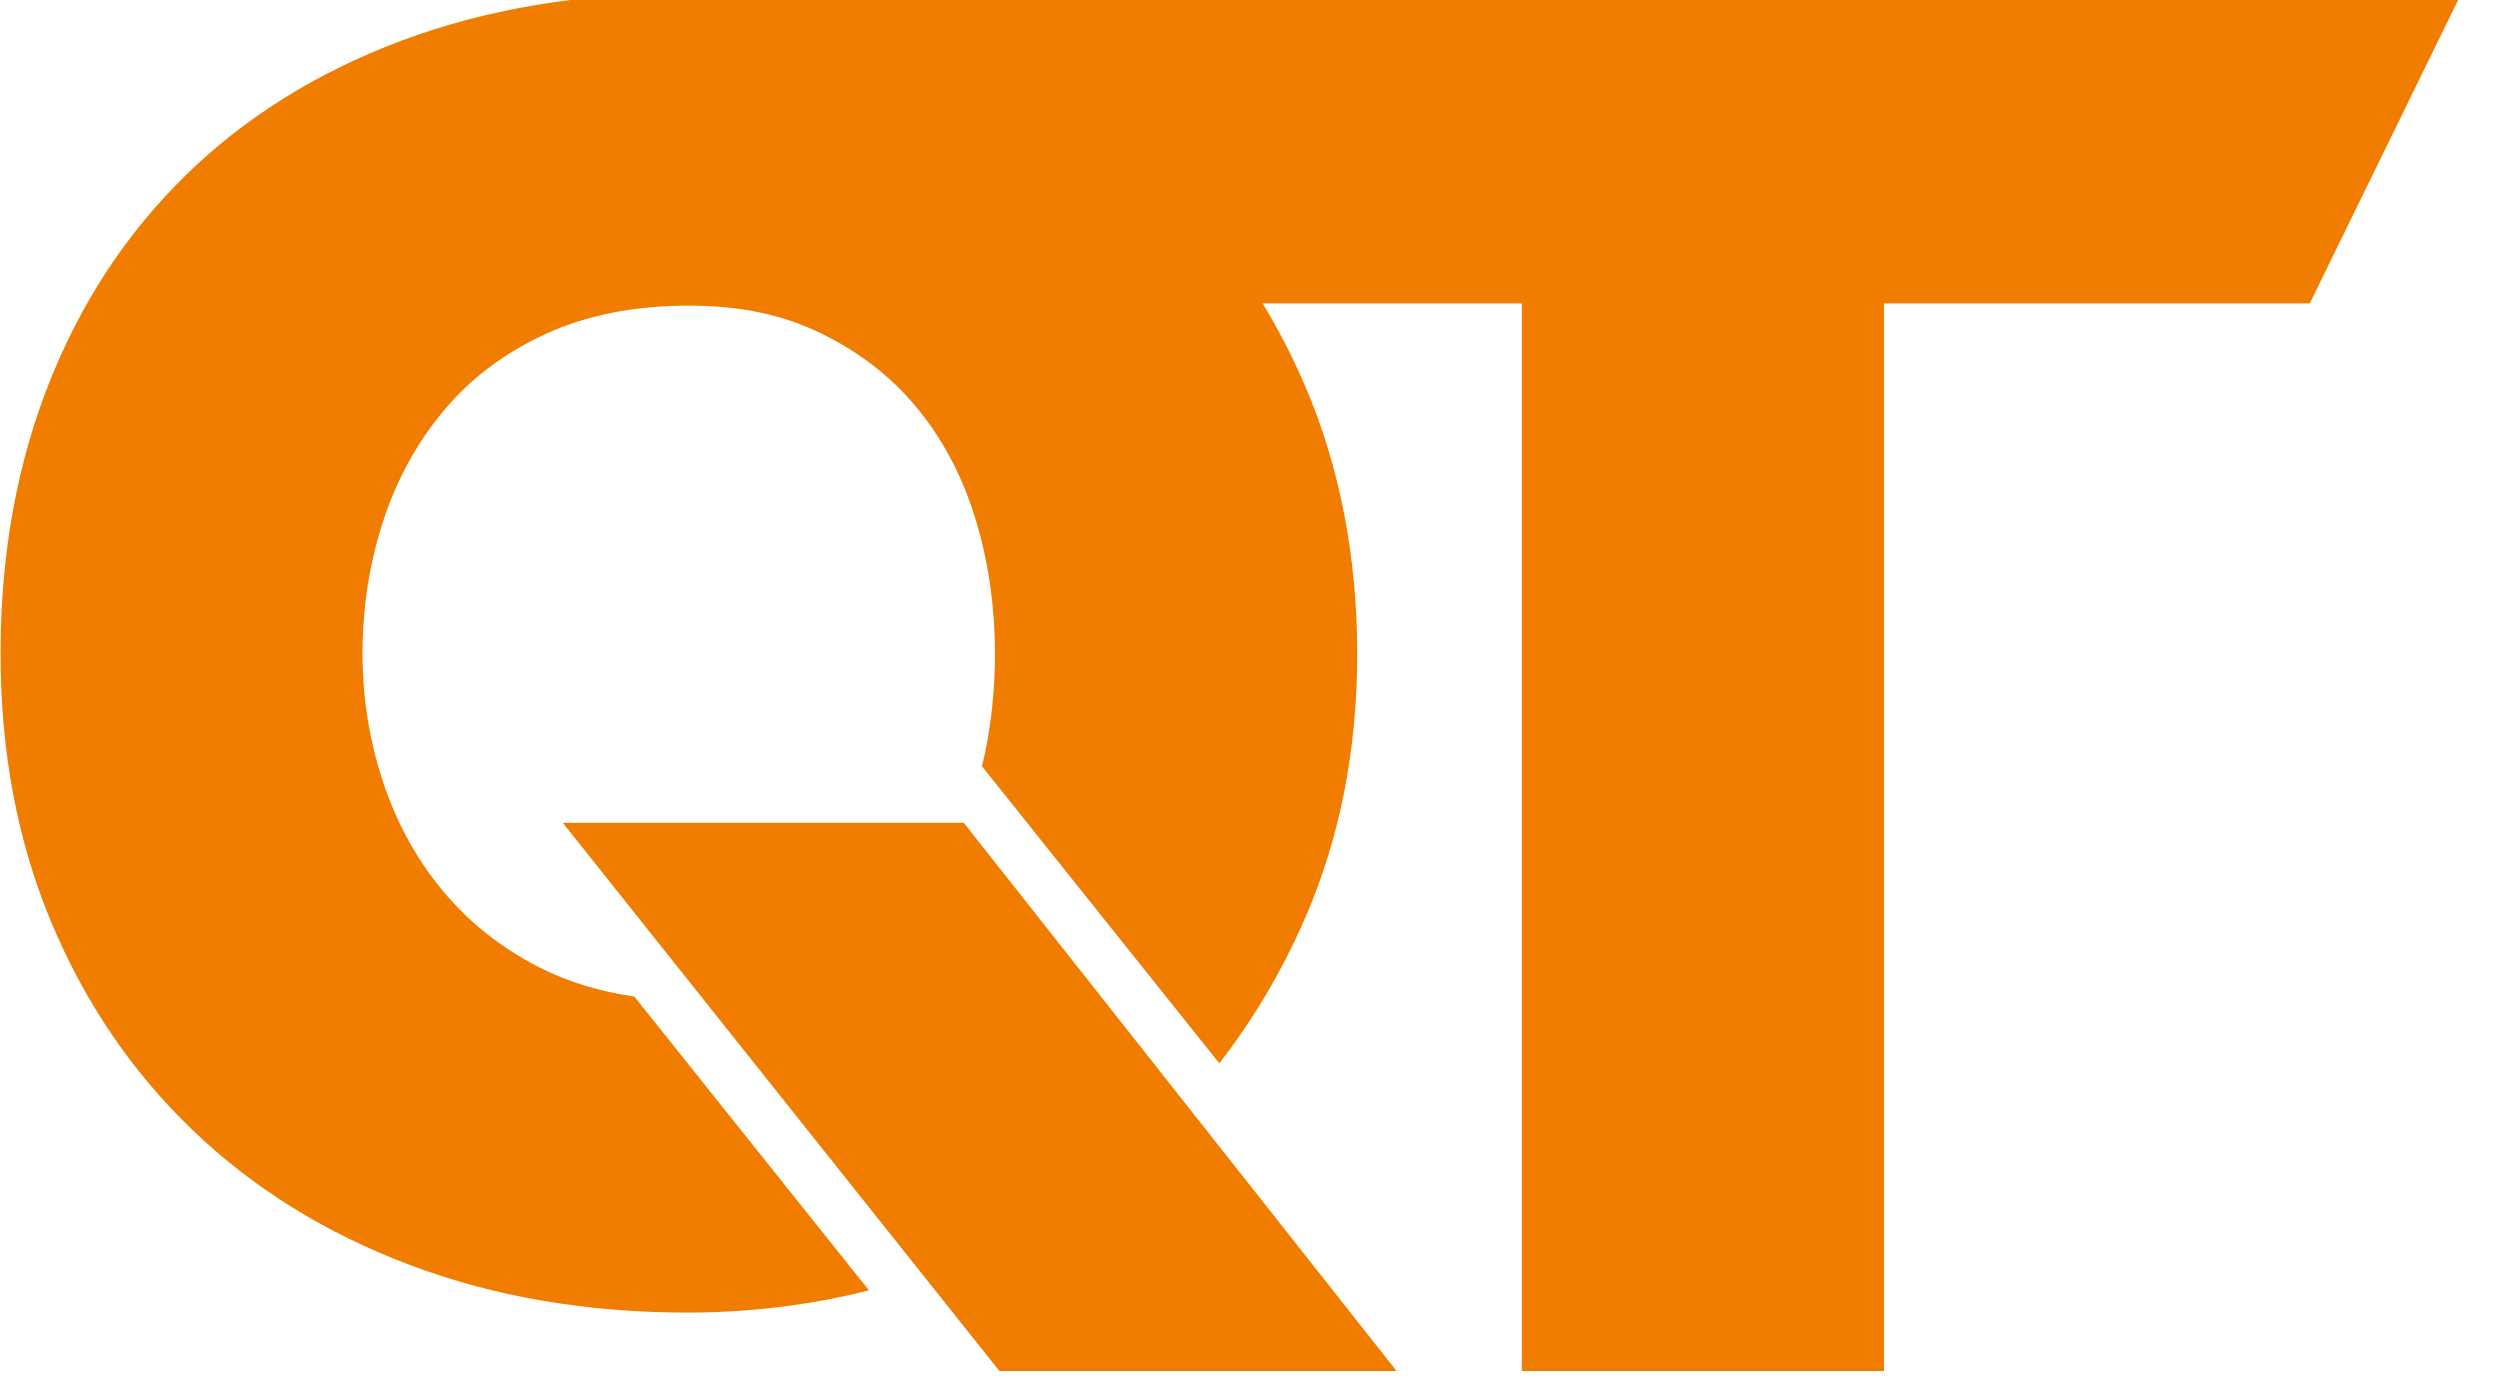
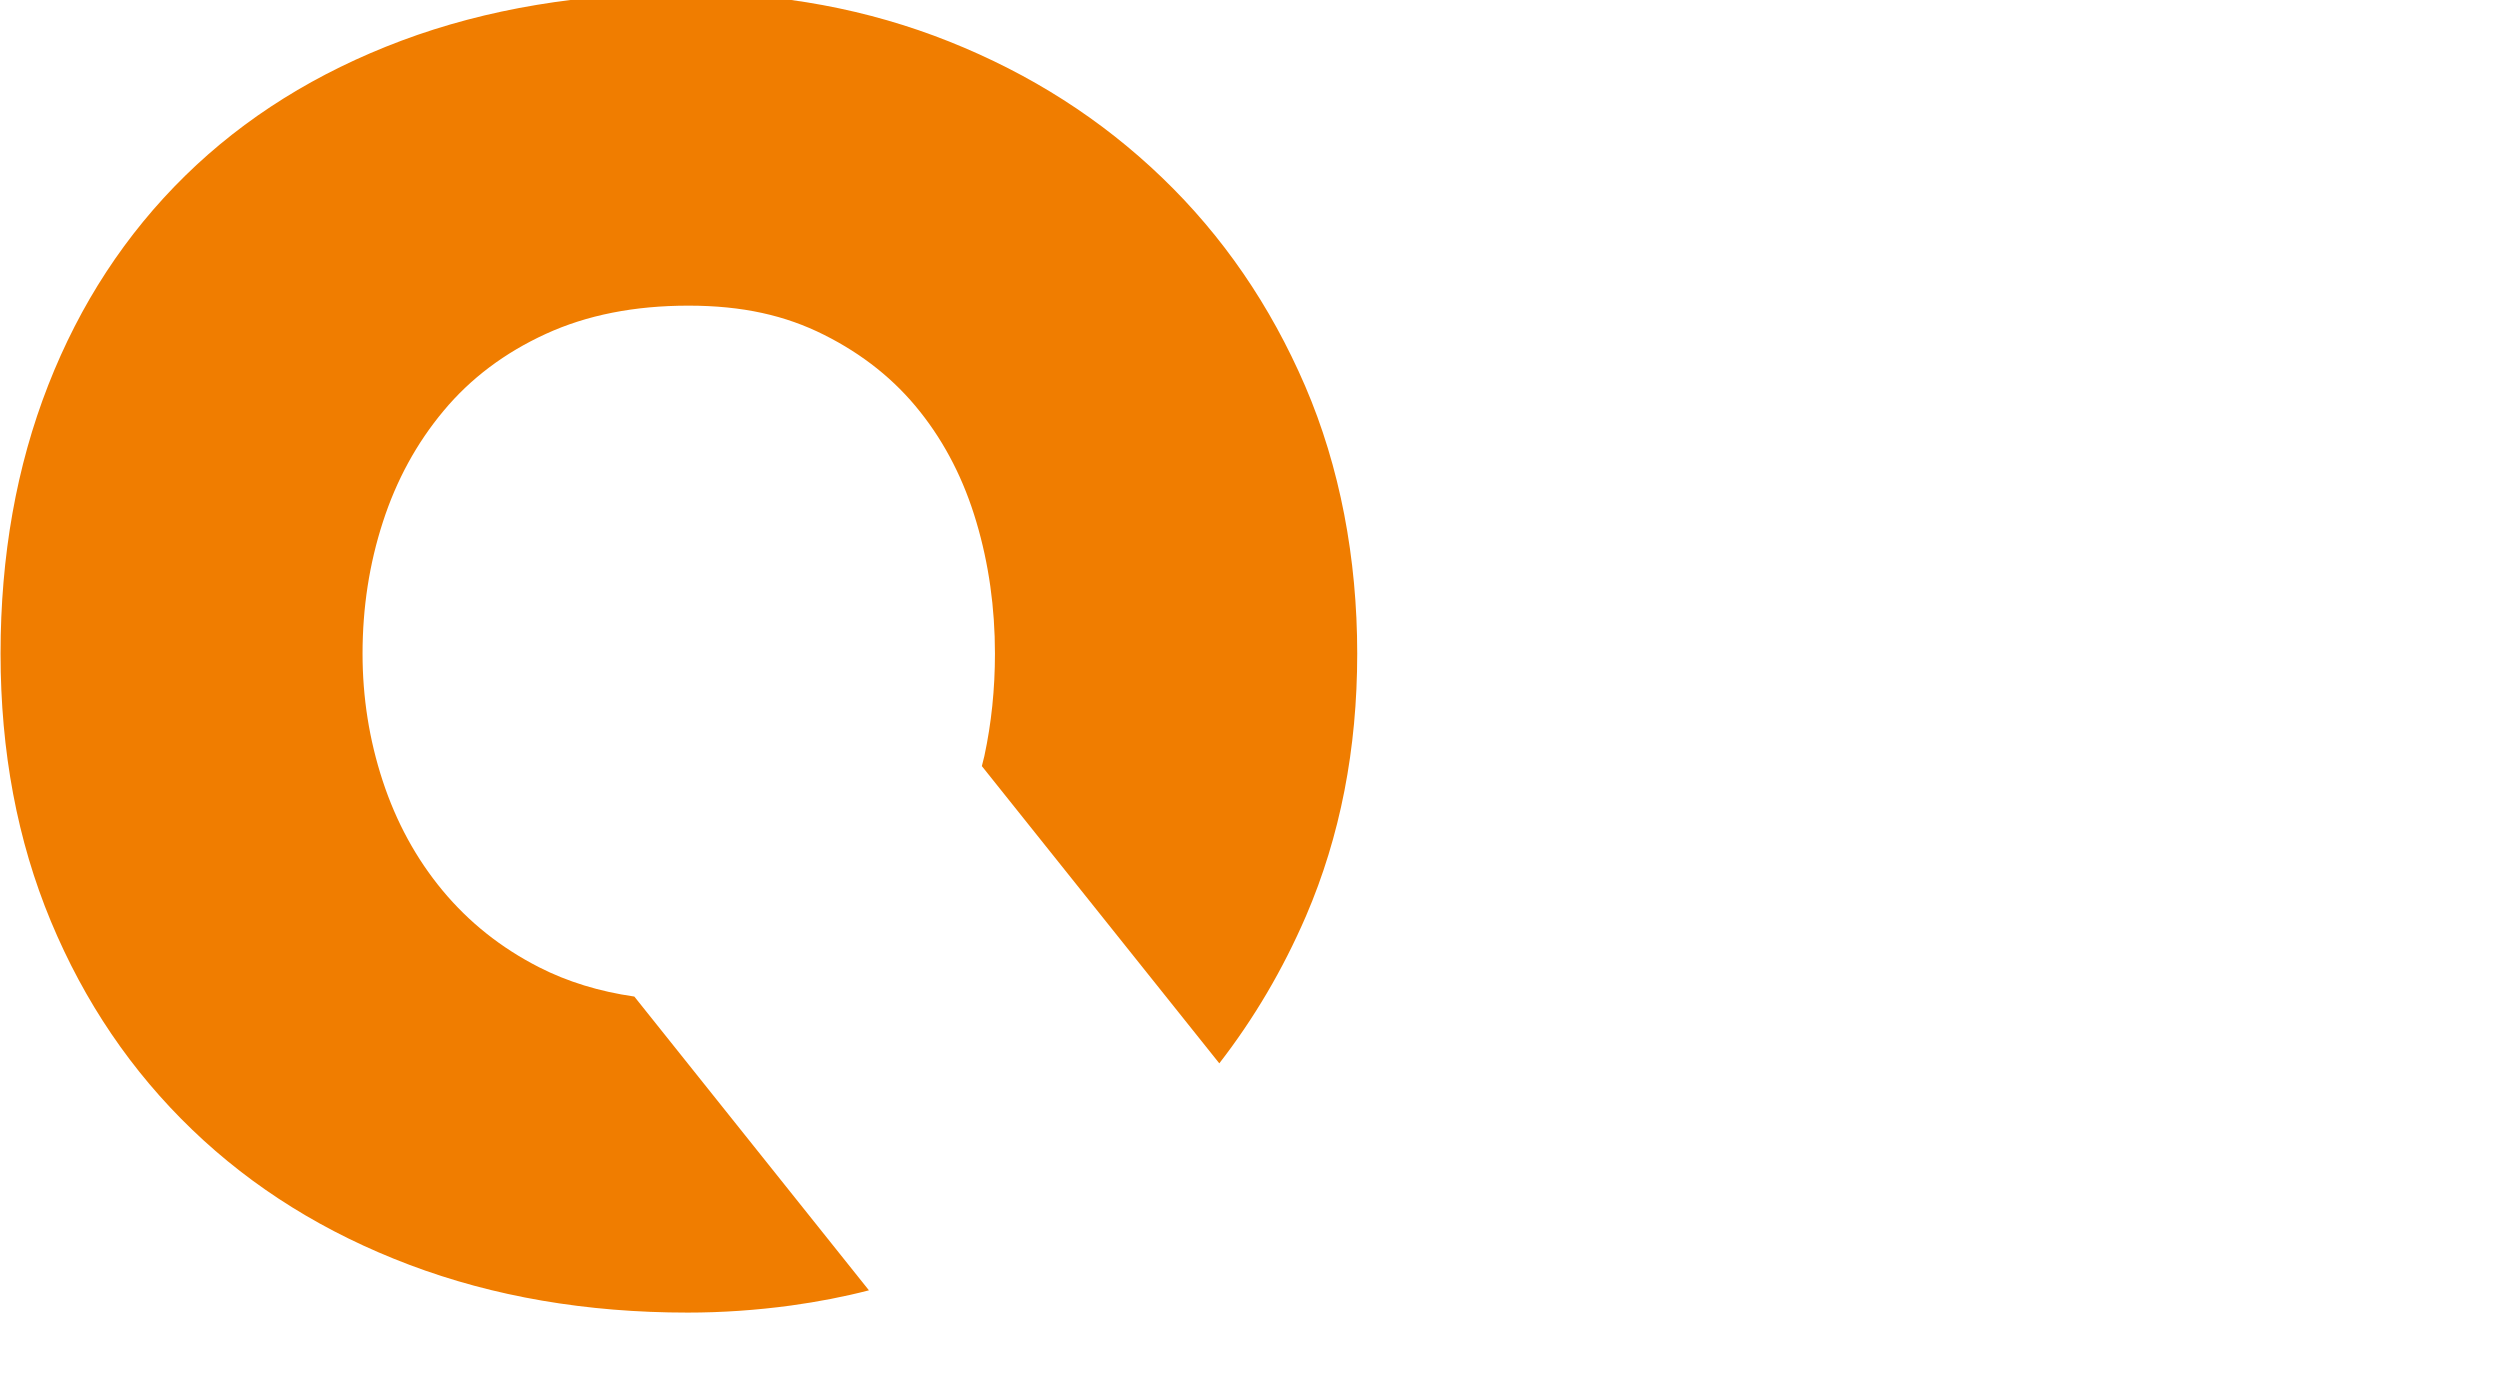
<svg xmlns="http://www.w3.org/2000/svg" width="54" height="30" viewBox="0 0 54 30" fill="none">
-   <path d="M21.587 29.614L12.156 17.773H20.818L30.166 29.614H21.587Z" fill="#F07D00" />
  <path d="M13.697 21.525C12.944 21.416 12.26 21.207 11.643 20.892C10.82 20.472 10.127 19.919 9.557 19.232C8.988 18.545 8.559 17.757 8.266 16.866C7.974 15.976 7.831 15.06 7.831 14.119C7.831 13.127 7.977 12.179 8.27 11.276C8.562 10.373 8.998 9.572 9.583 8.872C10.165 8.173 10.902 7.619 11.79 7.212C12.677 6.805 13.704 6.602 14.871 6.602C16.038 6.602 16.963 6.812 17.799 7.232C18.636 7.651 19.329 8.205 19.872 8.891C20.419 9.578 20.823 10.373 21.09 11.276C21.358 12.179 21.491 13.127 21.491 14.119C21.491 14.882 21.415 15.62 21.262 16.332C21.246 16.405 21.224 16.475 21.208 16.548L26.337 22.968C27.081 22.008 27.707 20.949 28.21 19.785C28.948 18.068 29.316 16.179 29.316 14.119C29.316 12.058 28.941 10.081 28.191 8.338C27.44 6.596 26.41 5.095 25.1 3.836C23.79 2.576 22.257 1.597 20.502 0.897C18.747 0.198 16.864 -0.152 14.855 -0.152C12.565 -0.152 10.505 0.192 8.673 0.878C6.842 1.565 5.284 2.538 3.999 3.797C2.715 5.057 1.729 6.564 1.042 8.319C0.355 10.074 0.012 12.008 0.012 14.119C0.012 16.23 0.374 18.157 1.099 19.9C1.824 21.642 2.842 23.143 4.152 24.402C5.462 25.662 7.026 26.634 8.845 27.321C10.664 28.008 12.667 28.352 14.855 28.352C15.593 28.352 16.337 28.301 17.087 28.199C17.666 28.119 18.229 28.011 18.769 27.871L13.701 21.525H13.697Z" fill="#F07D00" />
-   <path d="M53.156 -0.124L49.891 6.554H40.695V29.614H32.872V6.554H14.404V-0.124H53.156Z" fill="#F07D00" />
</svg>